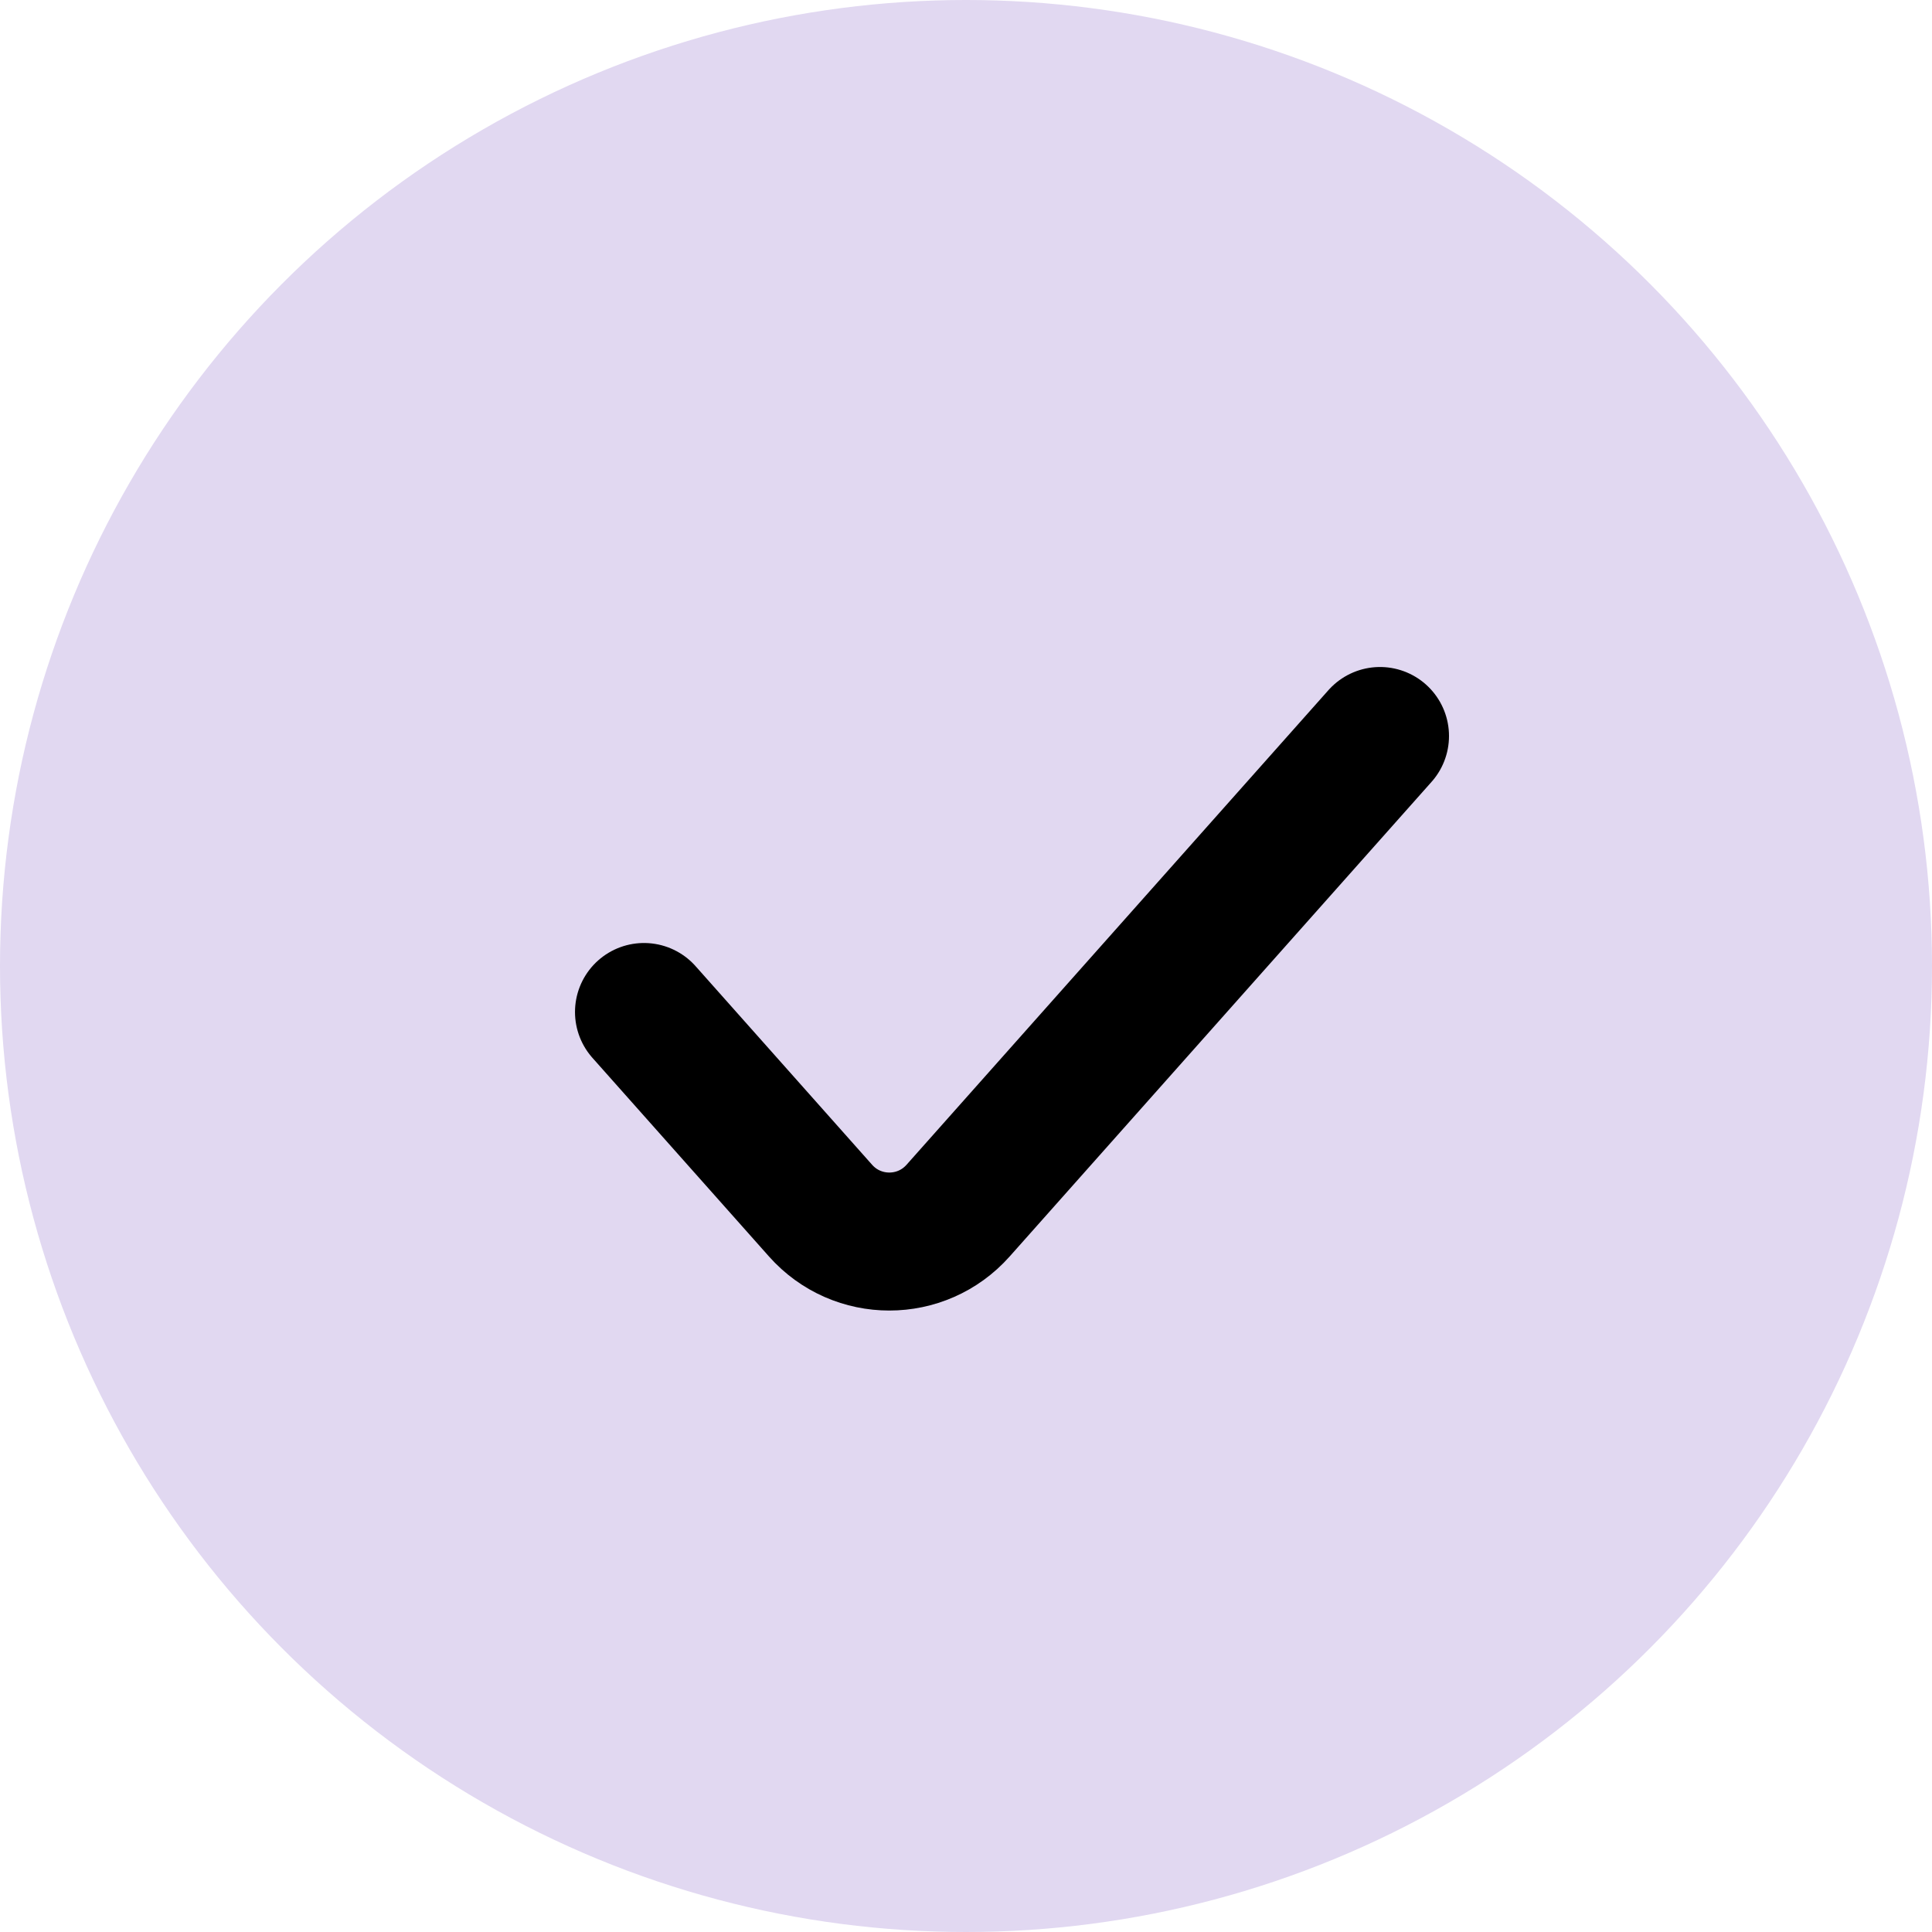
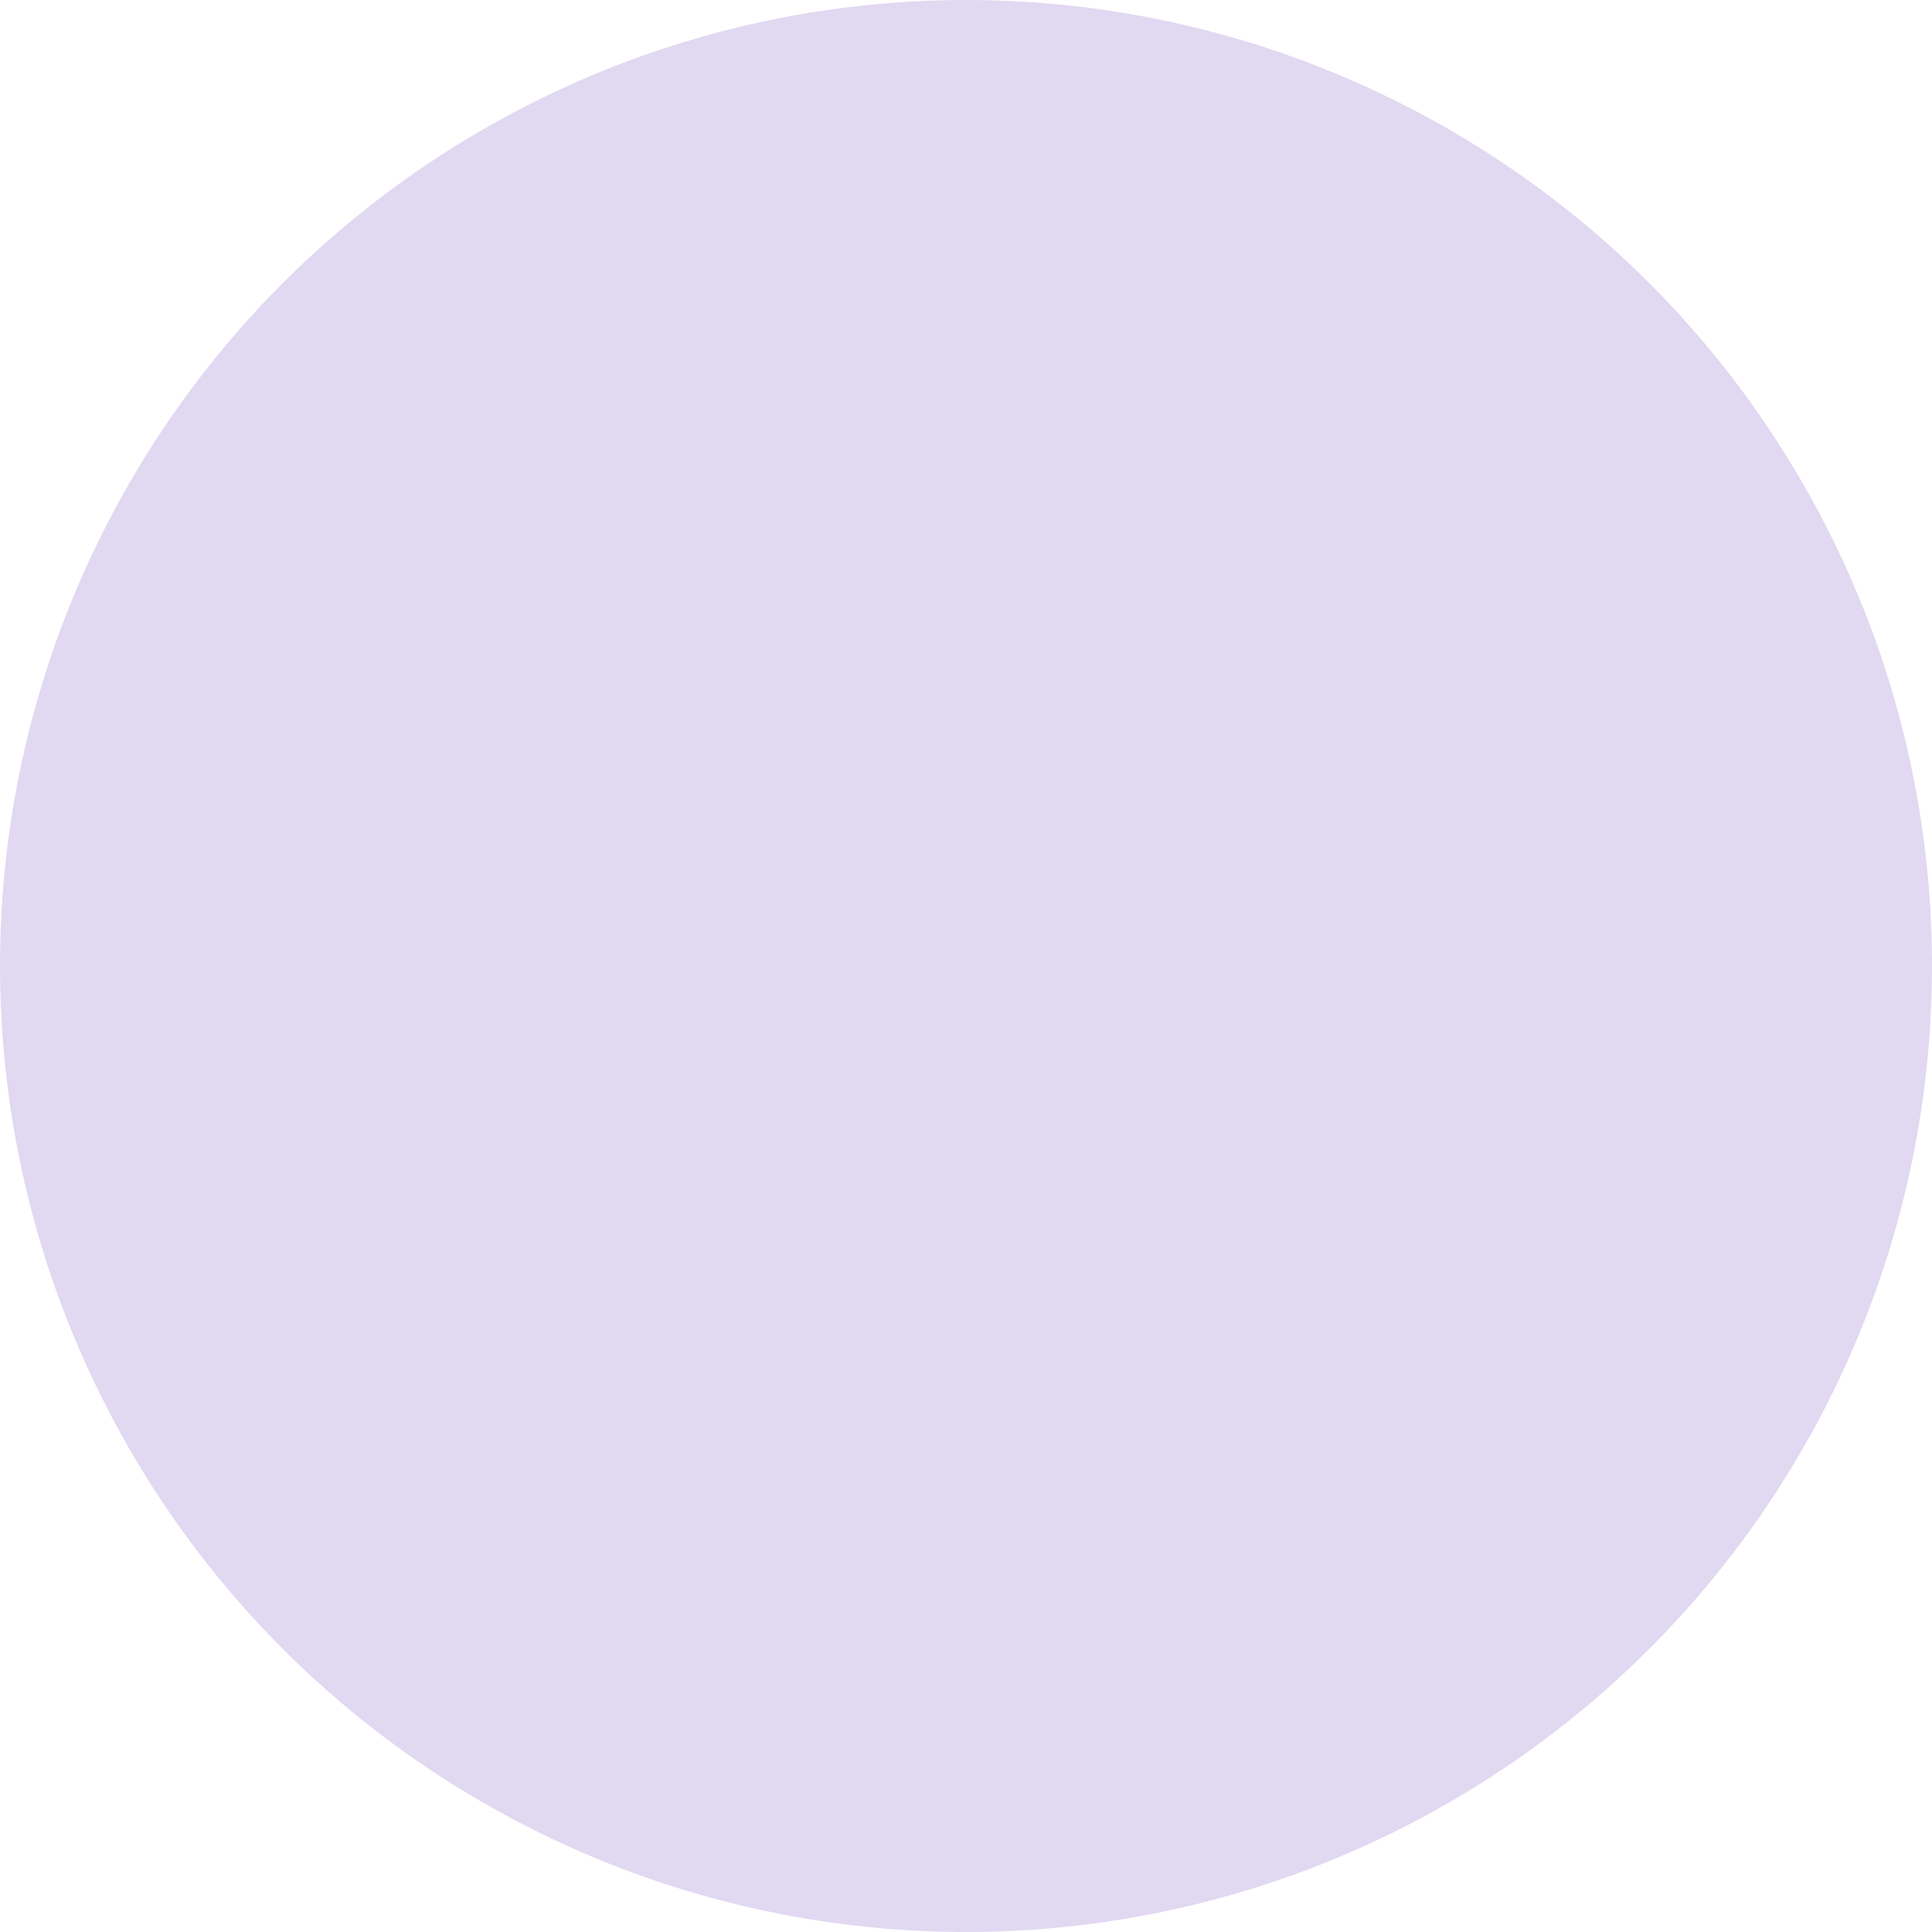
<svg xmlns="http://www.w3.org/2000/svg" width="21" height="21" viewBox="0 0 21 21" fill="none">
  <circle cx="10.5" cy="10.5" r="10.5" fill="#E1D8F1" />
-   <path d="M7 11L8.919 13.159C9.317 13.607 10.016 13.607 10.414 13.159L15 8" stroke="black" stroke-width="1.5" stroke-linecap="round" />
</svg>